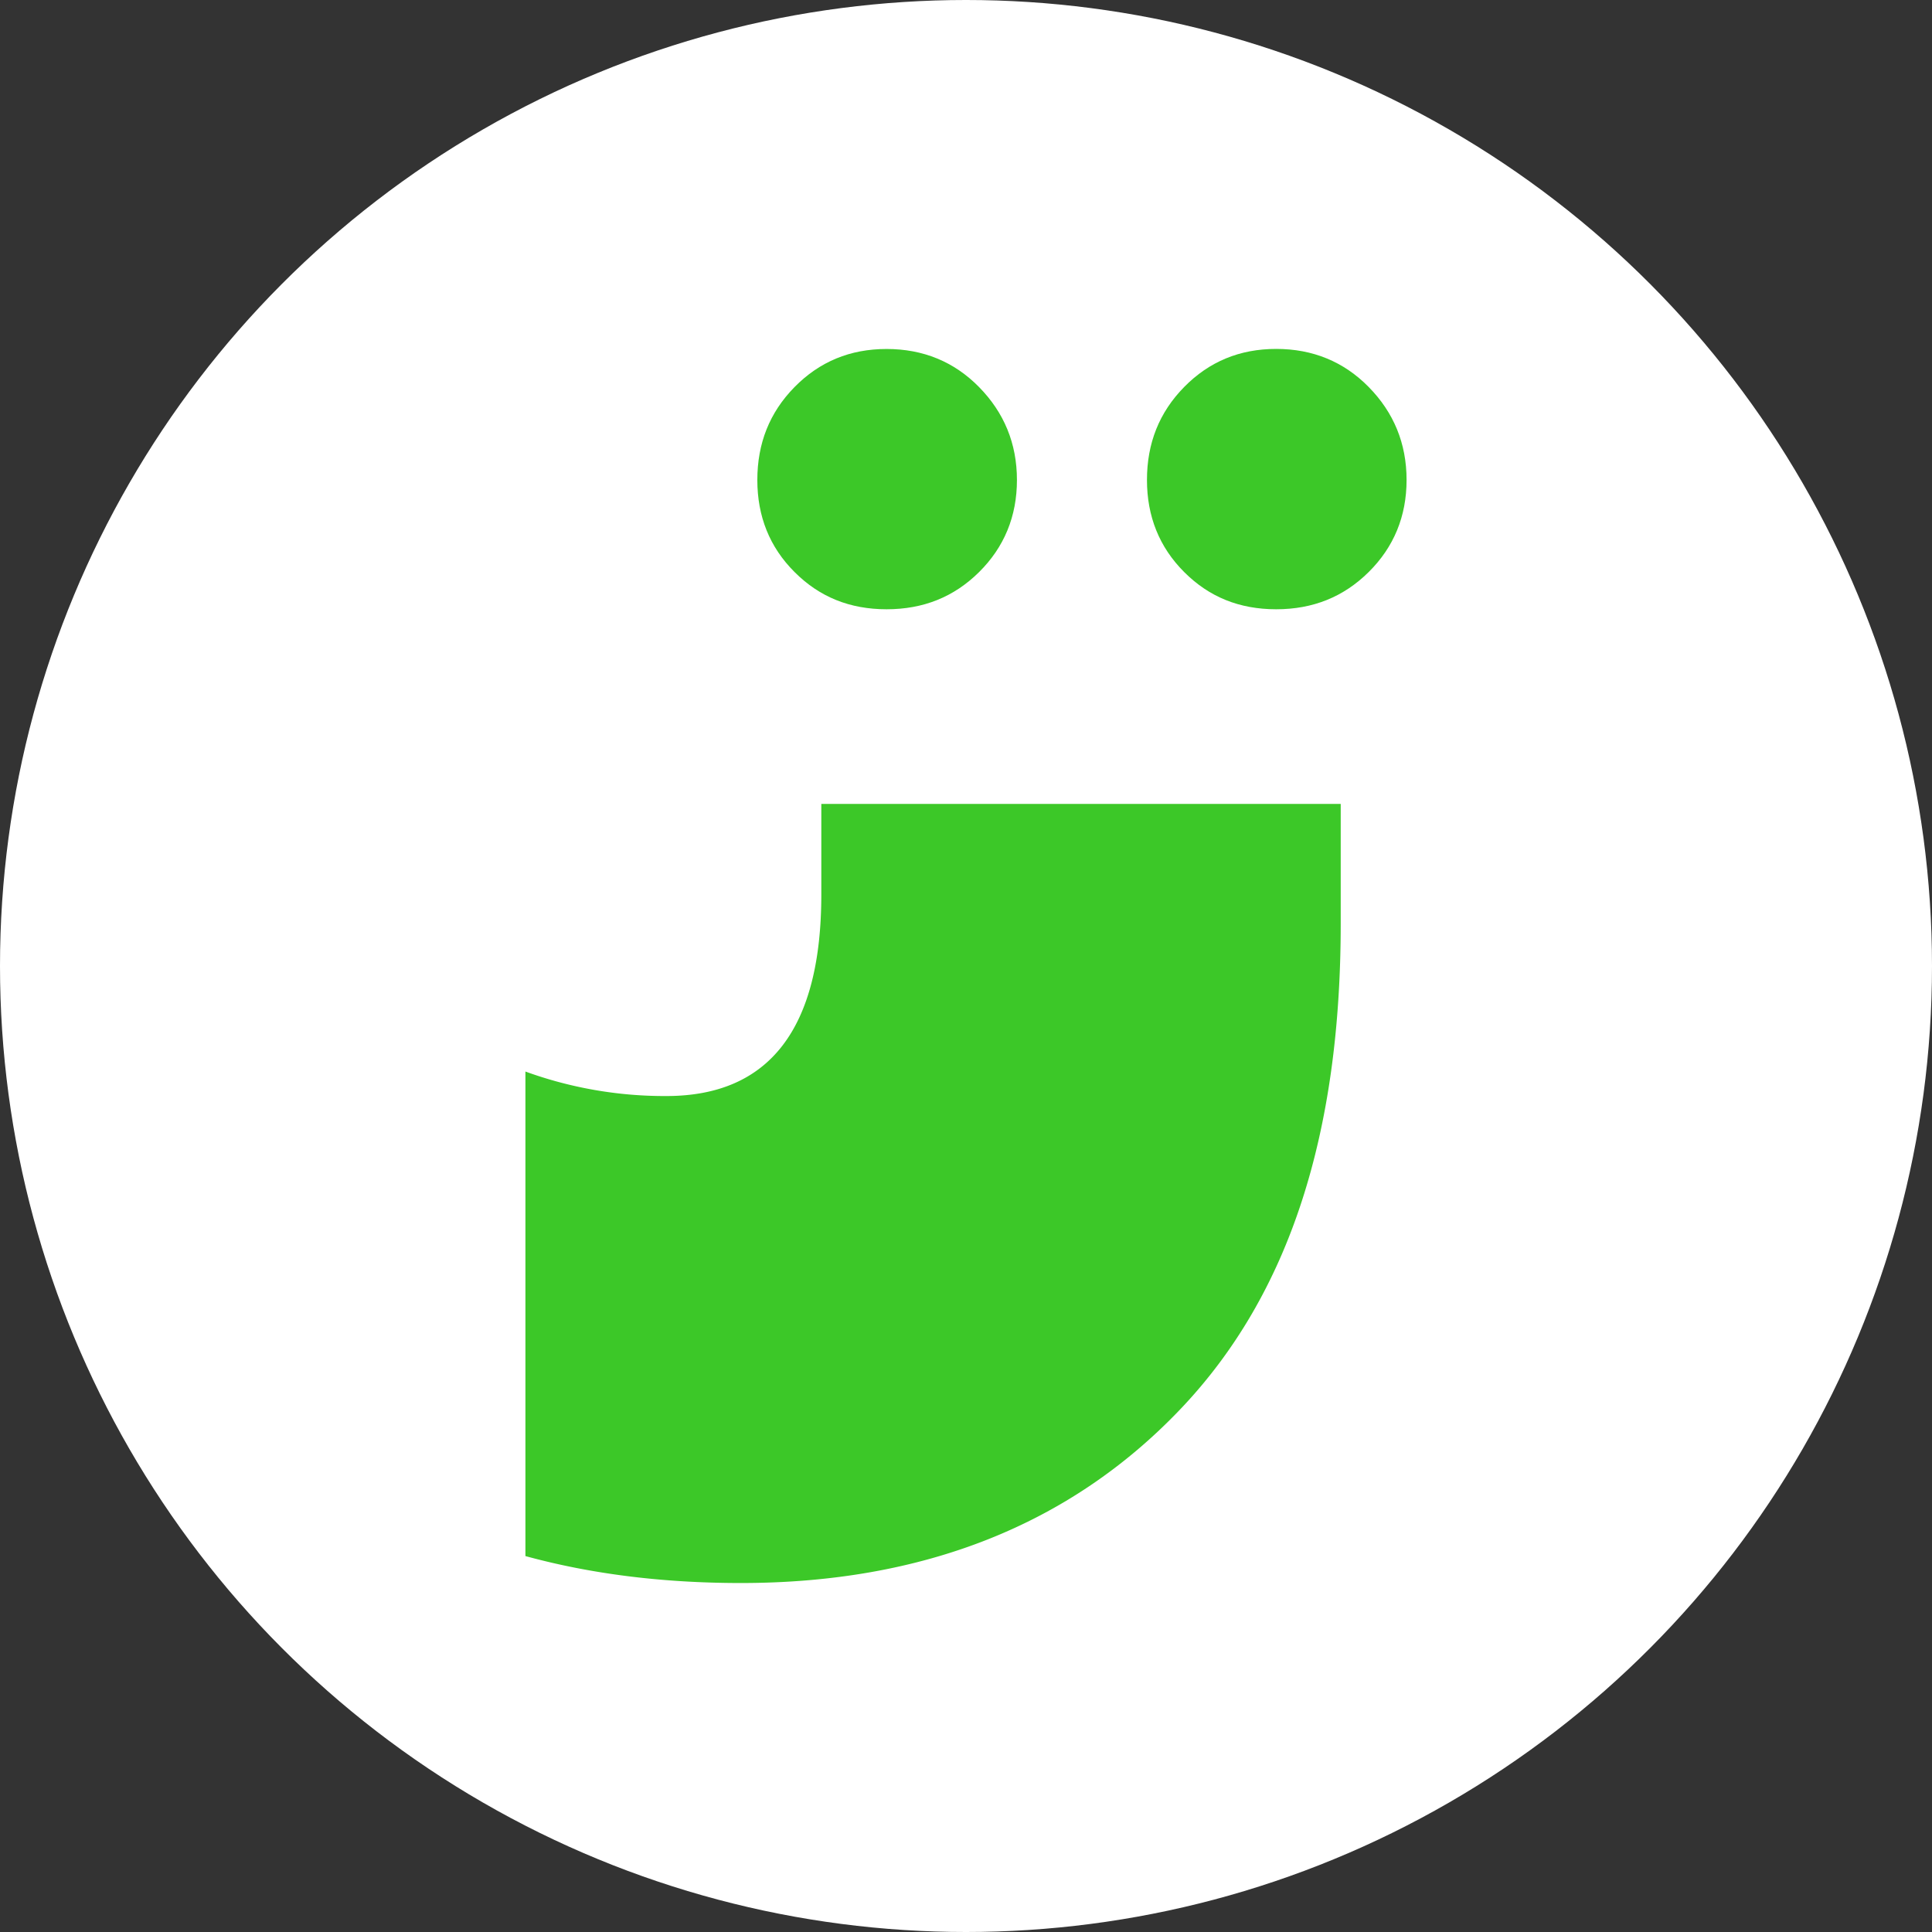
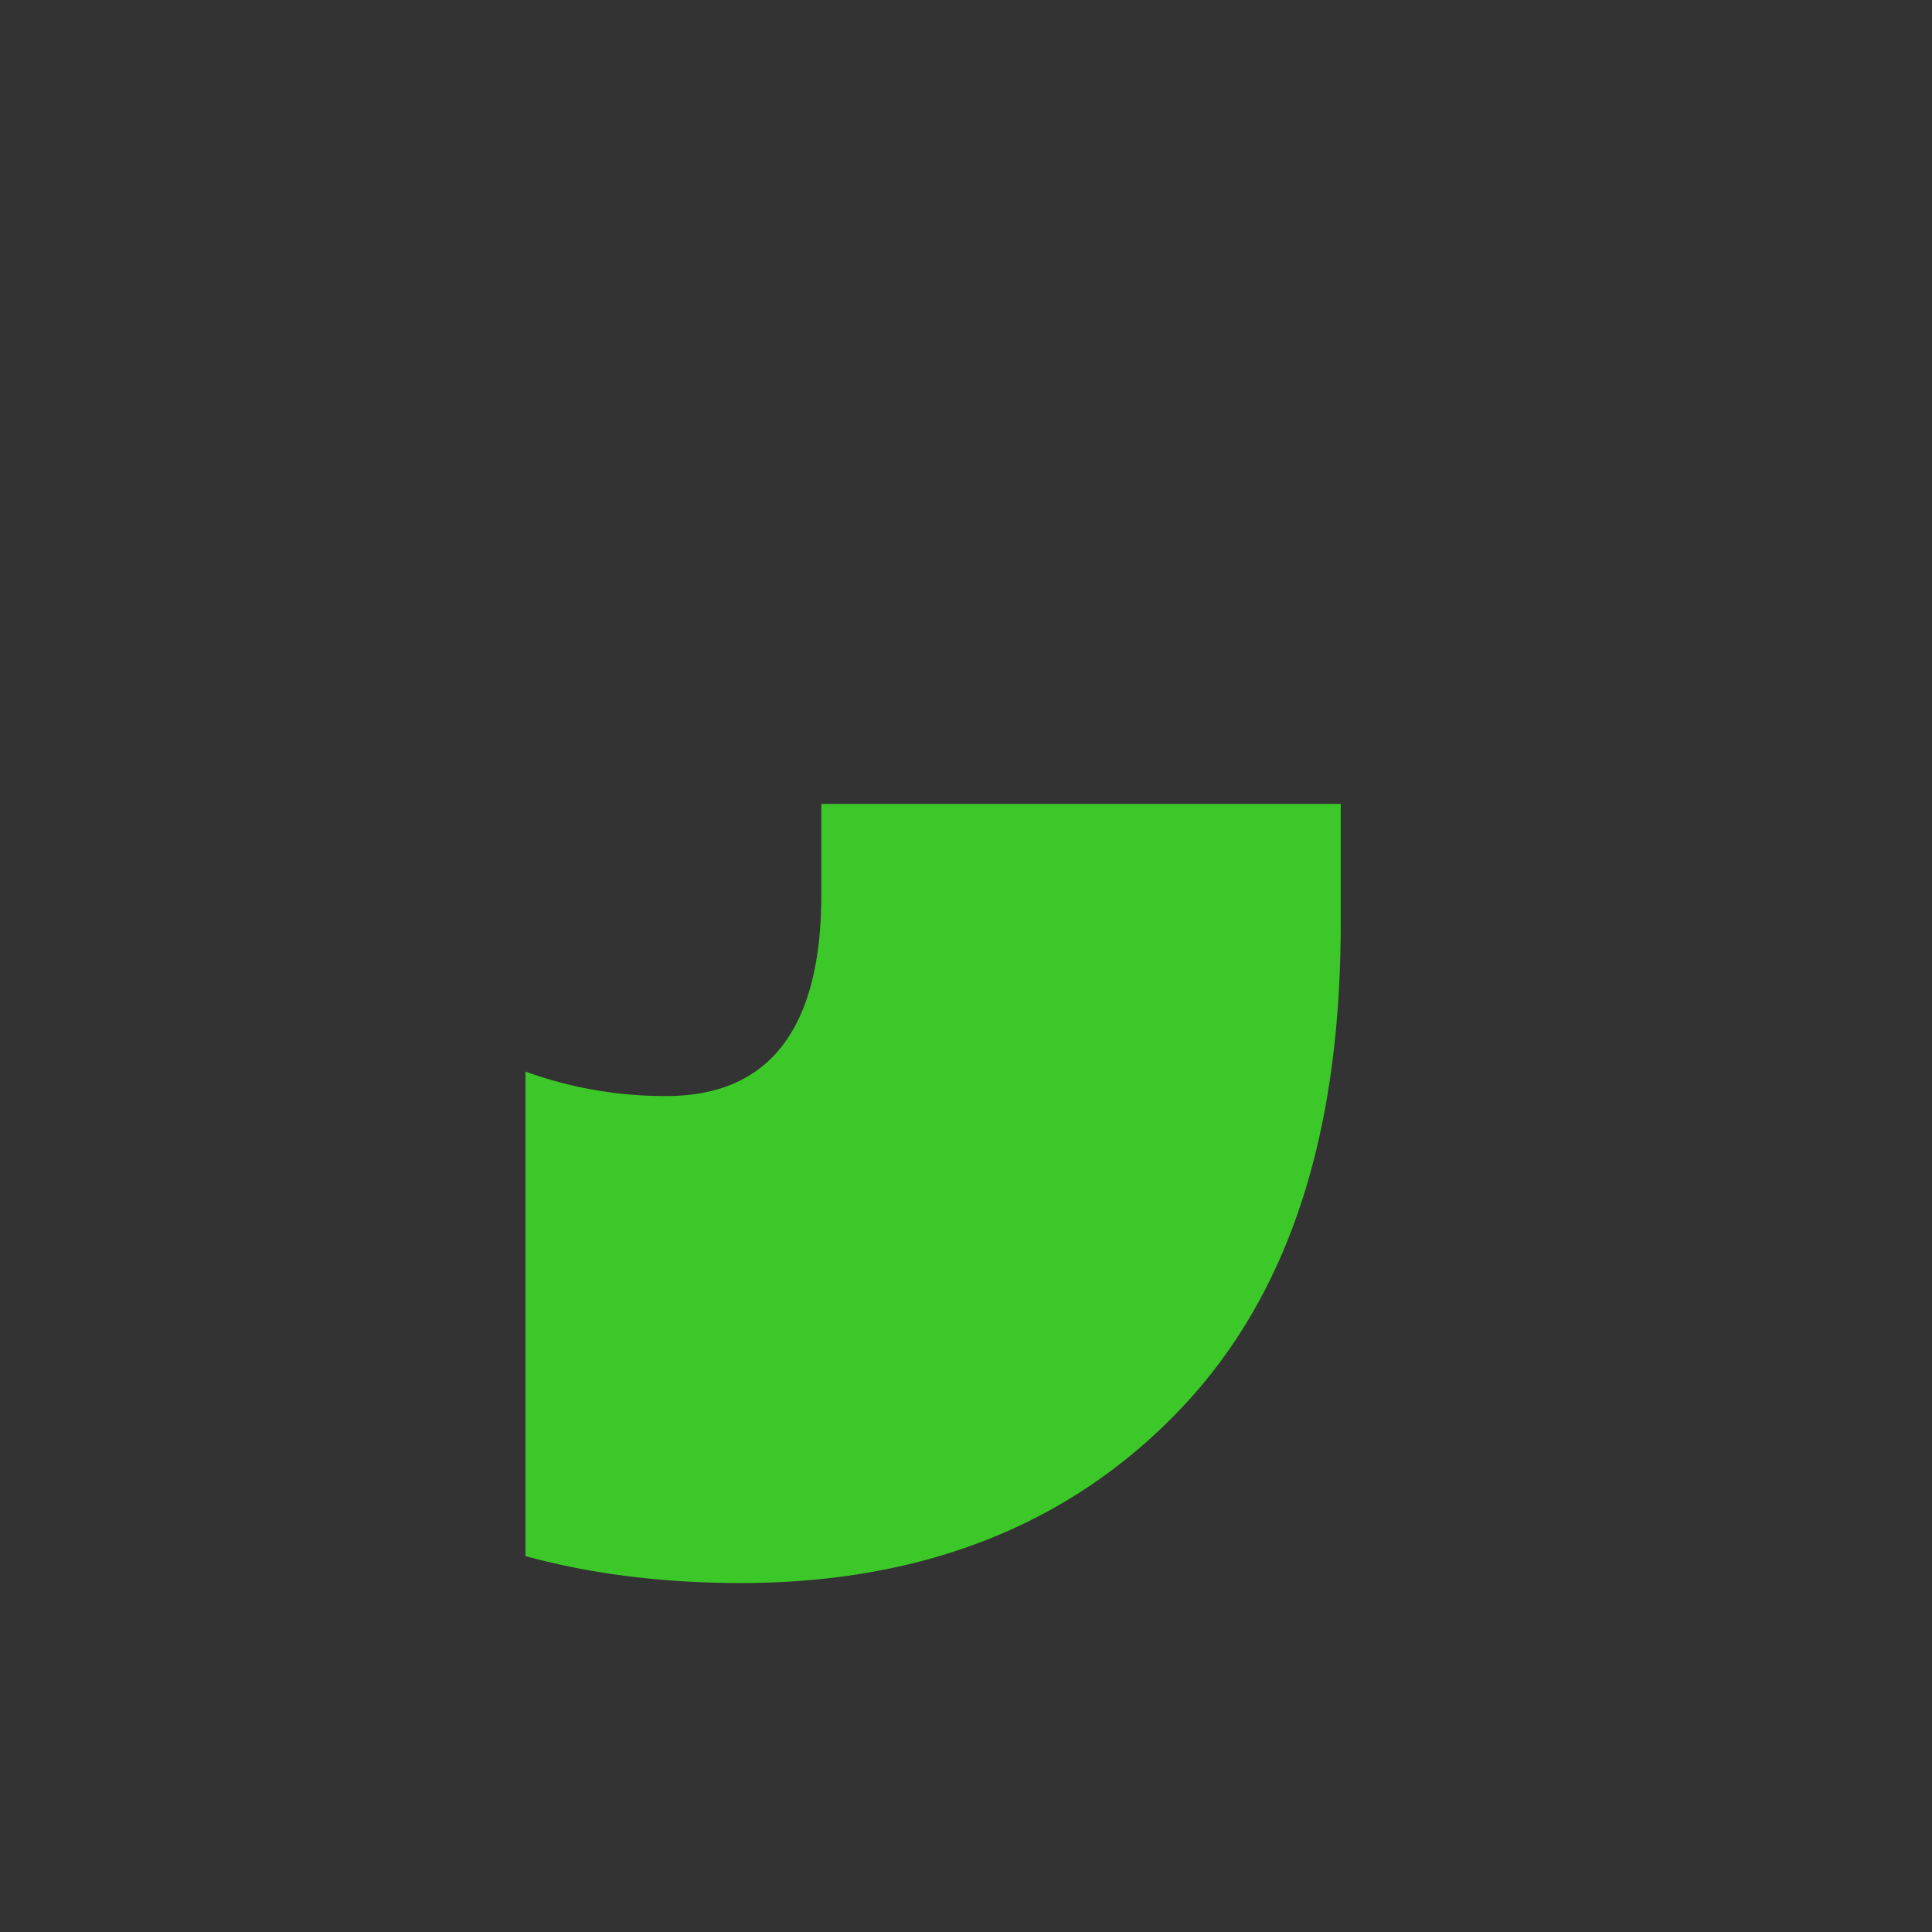
<svg xmlns="http://www.w3.org/2000/svg" viewBox="0 0 1199 1199">
  <rect x="0" y="0" width="1199" height="1199" fill="#333333" stroke="none" />
  <defs>
    <style>.cls-1{fill:#fff;}.cls-2{fill:#3cc828;}</style>
  </defs>
  <title>Asset 5</title>
  <g id="Layer_2" data-name="Layer 2">
    <g id="Layer_1-2" data-name="Layer 1">
-       <circle class="cls-1" cx="599.5" cy="599.5" r="599.5" />
      <path class="cls-2" d="M509.71,498.91v56.22c0,83.14-32.15,125.07-96.16,125.07A252.9,252.9,0,0,1,326.08,665V965.7c40.18,11,84.59,16.72,133.74,16.72,113.15,0,204.26-36.15,272.57-107.73s99.66-172.07,99.66-301.49V498.91Z" />
-       <path class="cls-2" d="M493.09,355C477.61,339.56,470,320.42,470,297.91c0-22.79,7.6-41.93,23.08-57.69s34.47-23.64,57.13-23.64,41.93,7.88,57.4,23.64,23.5,34.9,23.5,57.69c0,22.51-7.88,41.65-23.5,57.13s-34.61,23.07-57.4,23.07S508.57,370.52,493.09,355Z" />
-       <path class="cls-2" d="M734.89,355c-15.48-15.48-23.08-34.62-23.08-57.13,0-22.79,7.6-41.93,23.08-57.69s34.47-23.64,57.12-23.64,41.93,7.88,57.41,23.64,23.5,34.9,23.5,57.69c0,22.51-7.88,41.65-23.5,57.13S814.81,378.11,792,378.11,750.36,370.52,734.89,355Z" />
    </g>
  </g>
</svg>